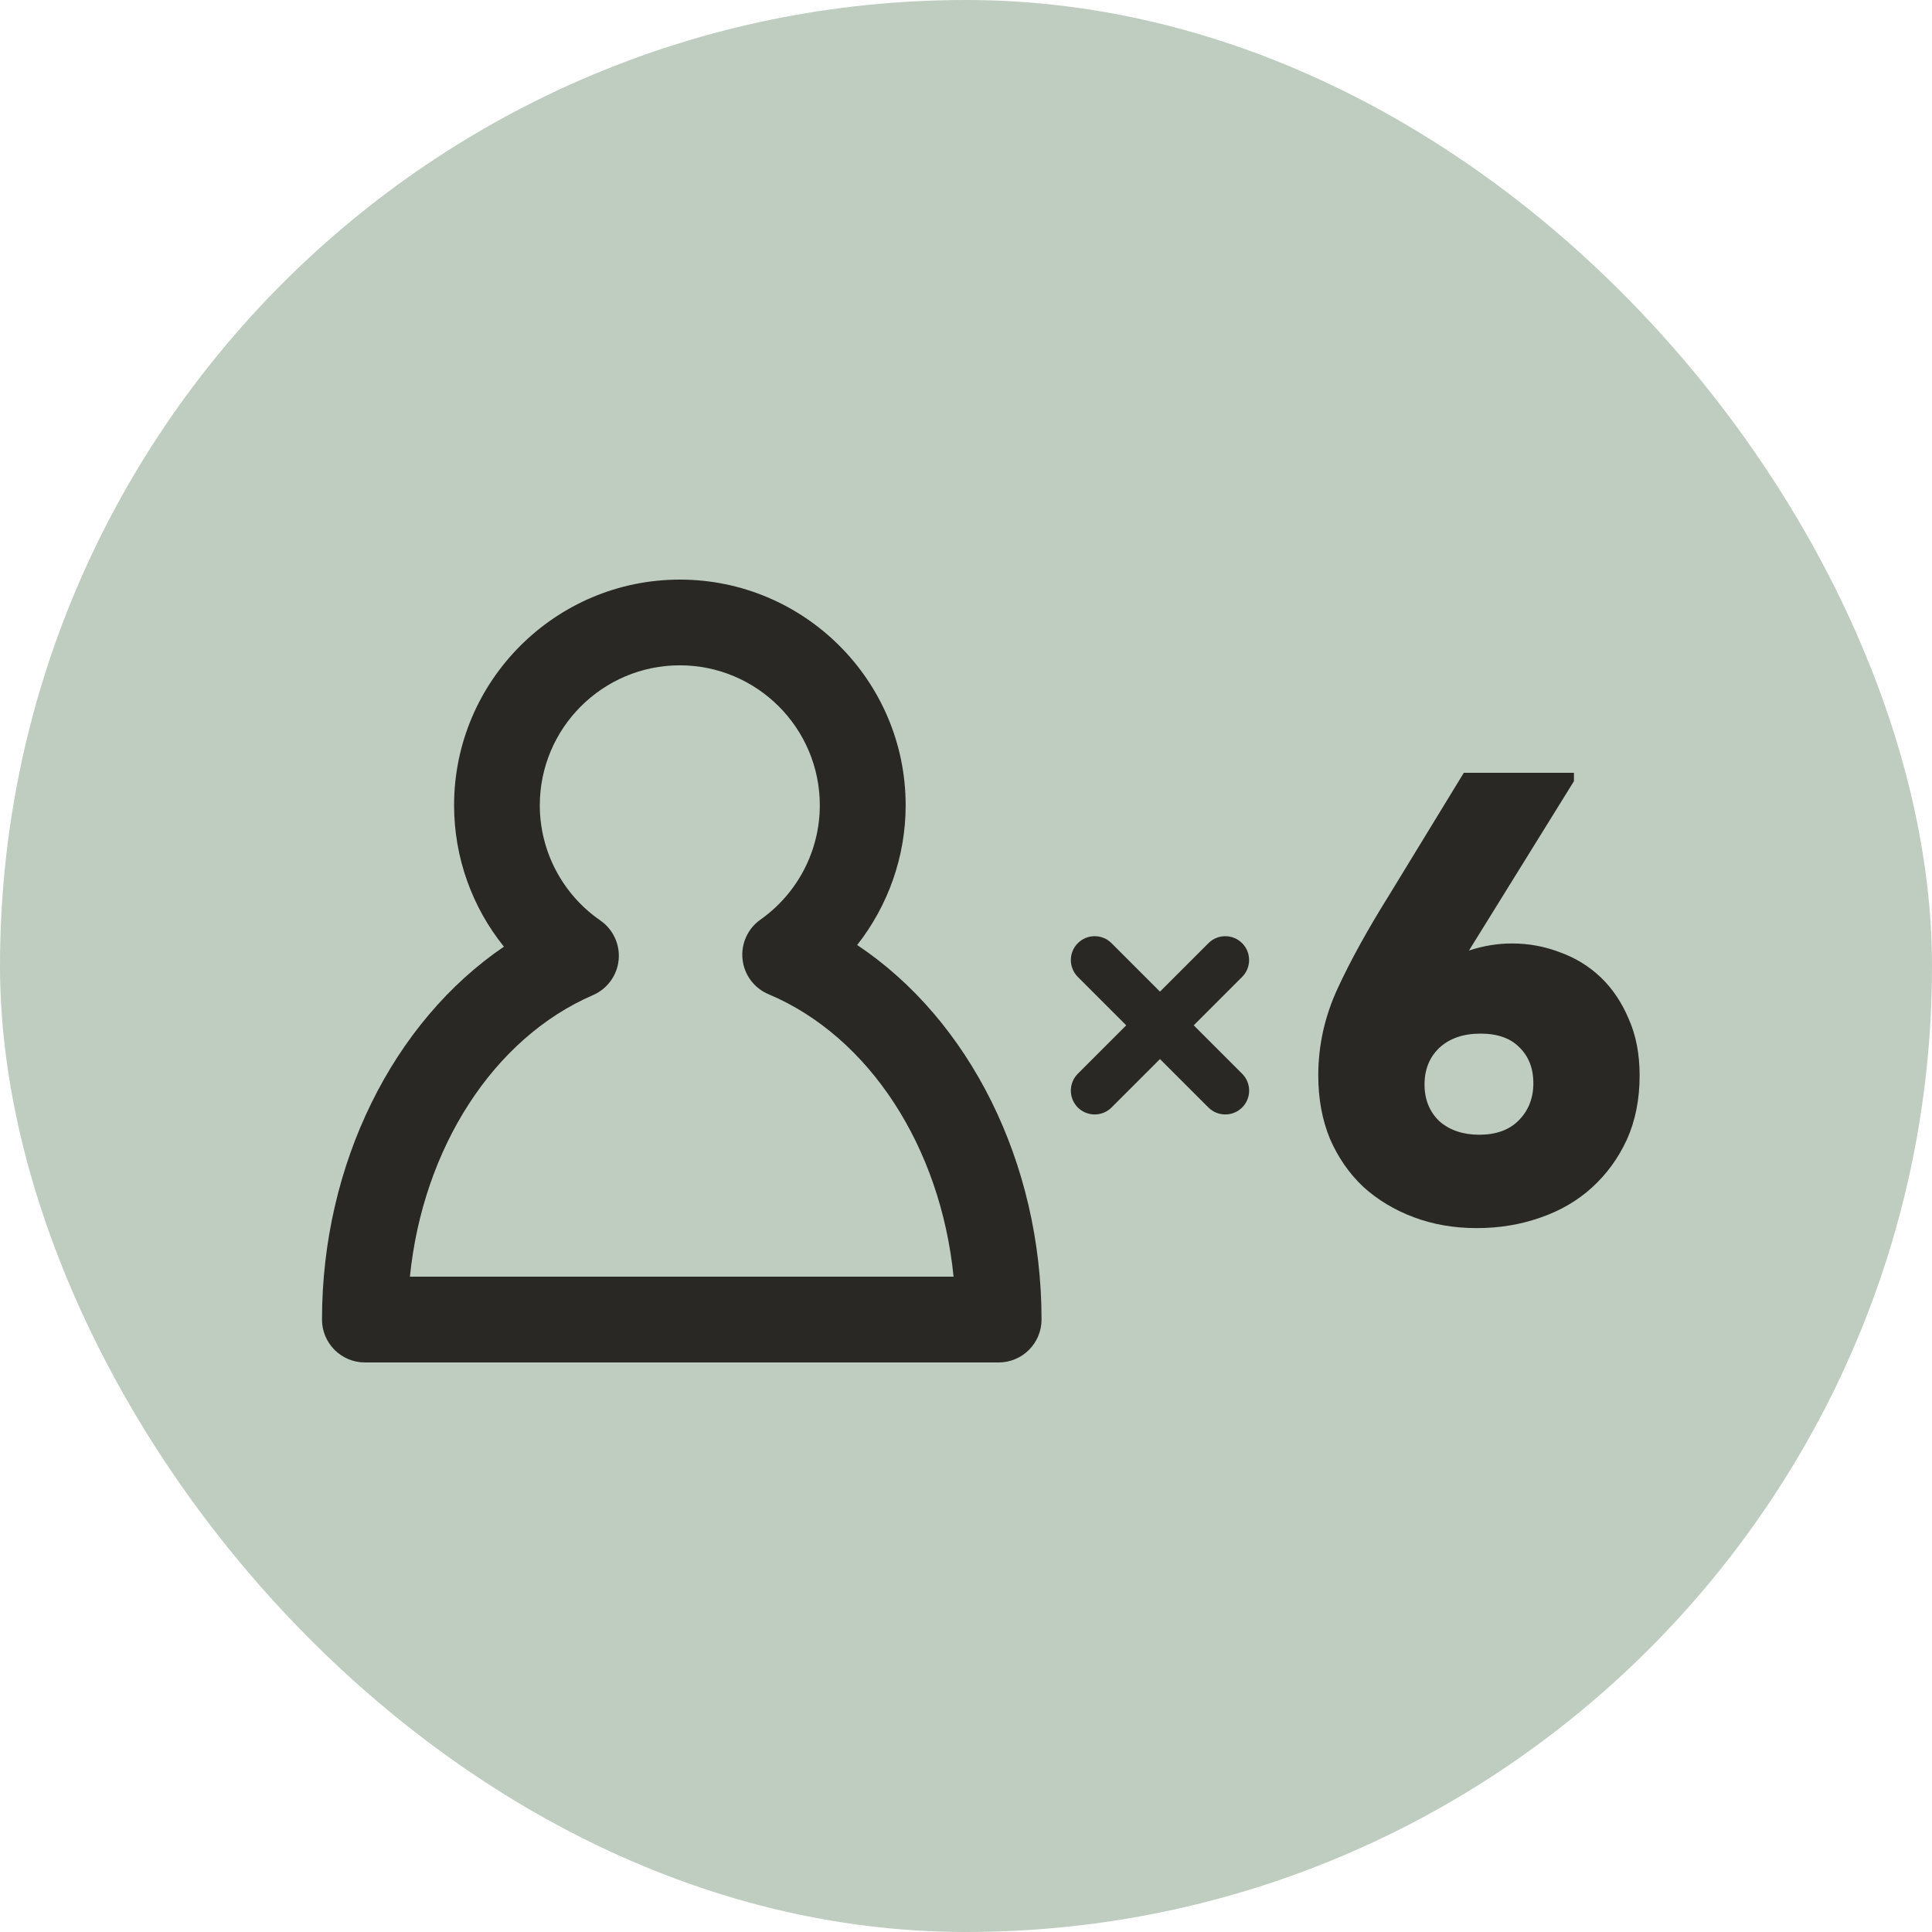
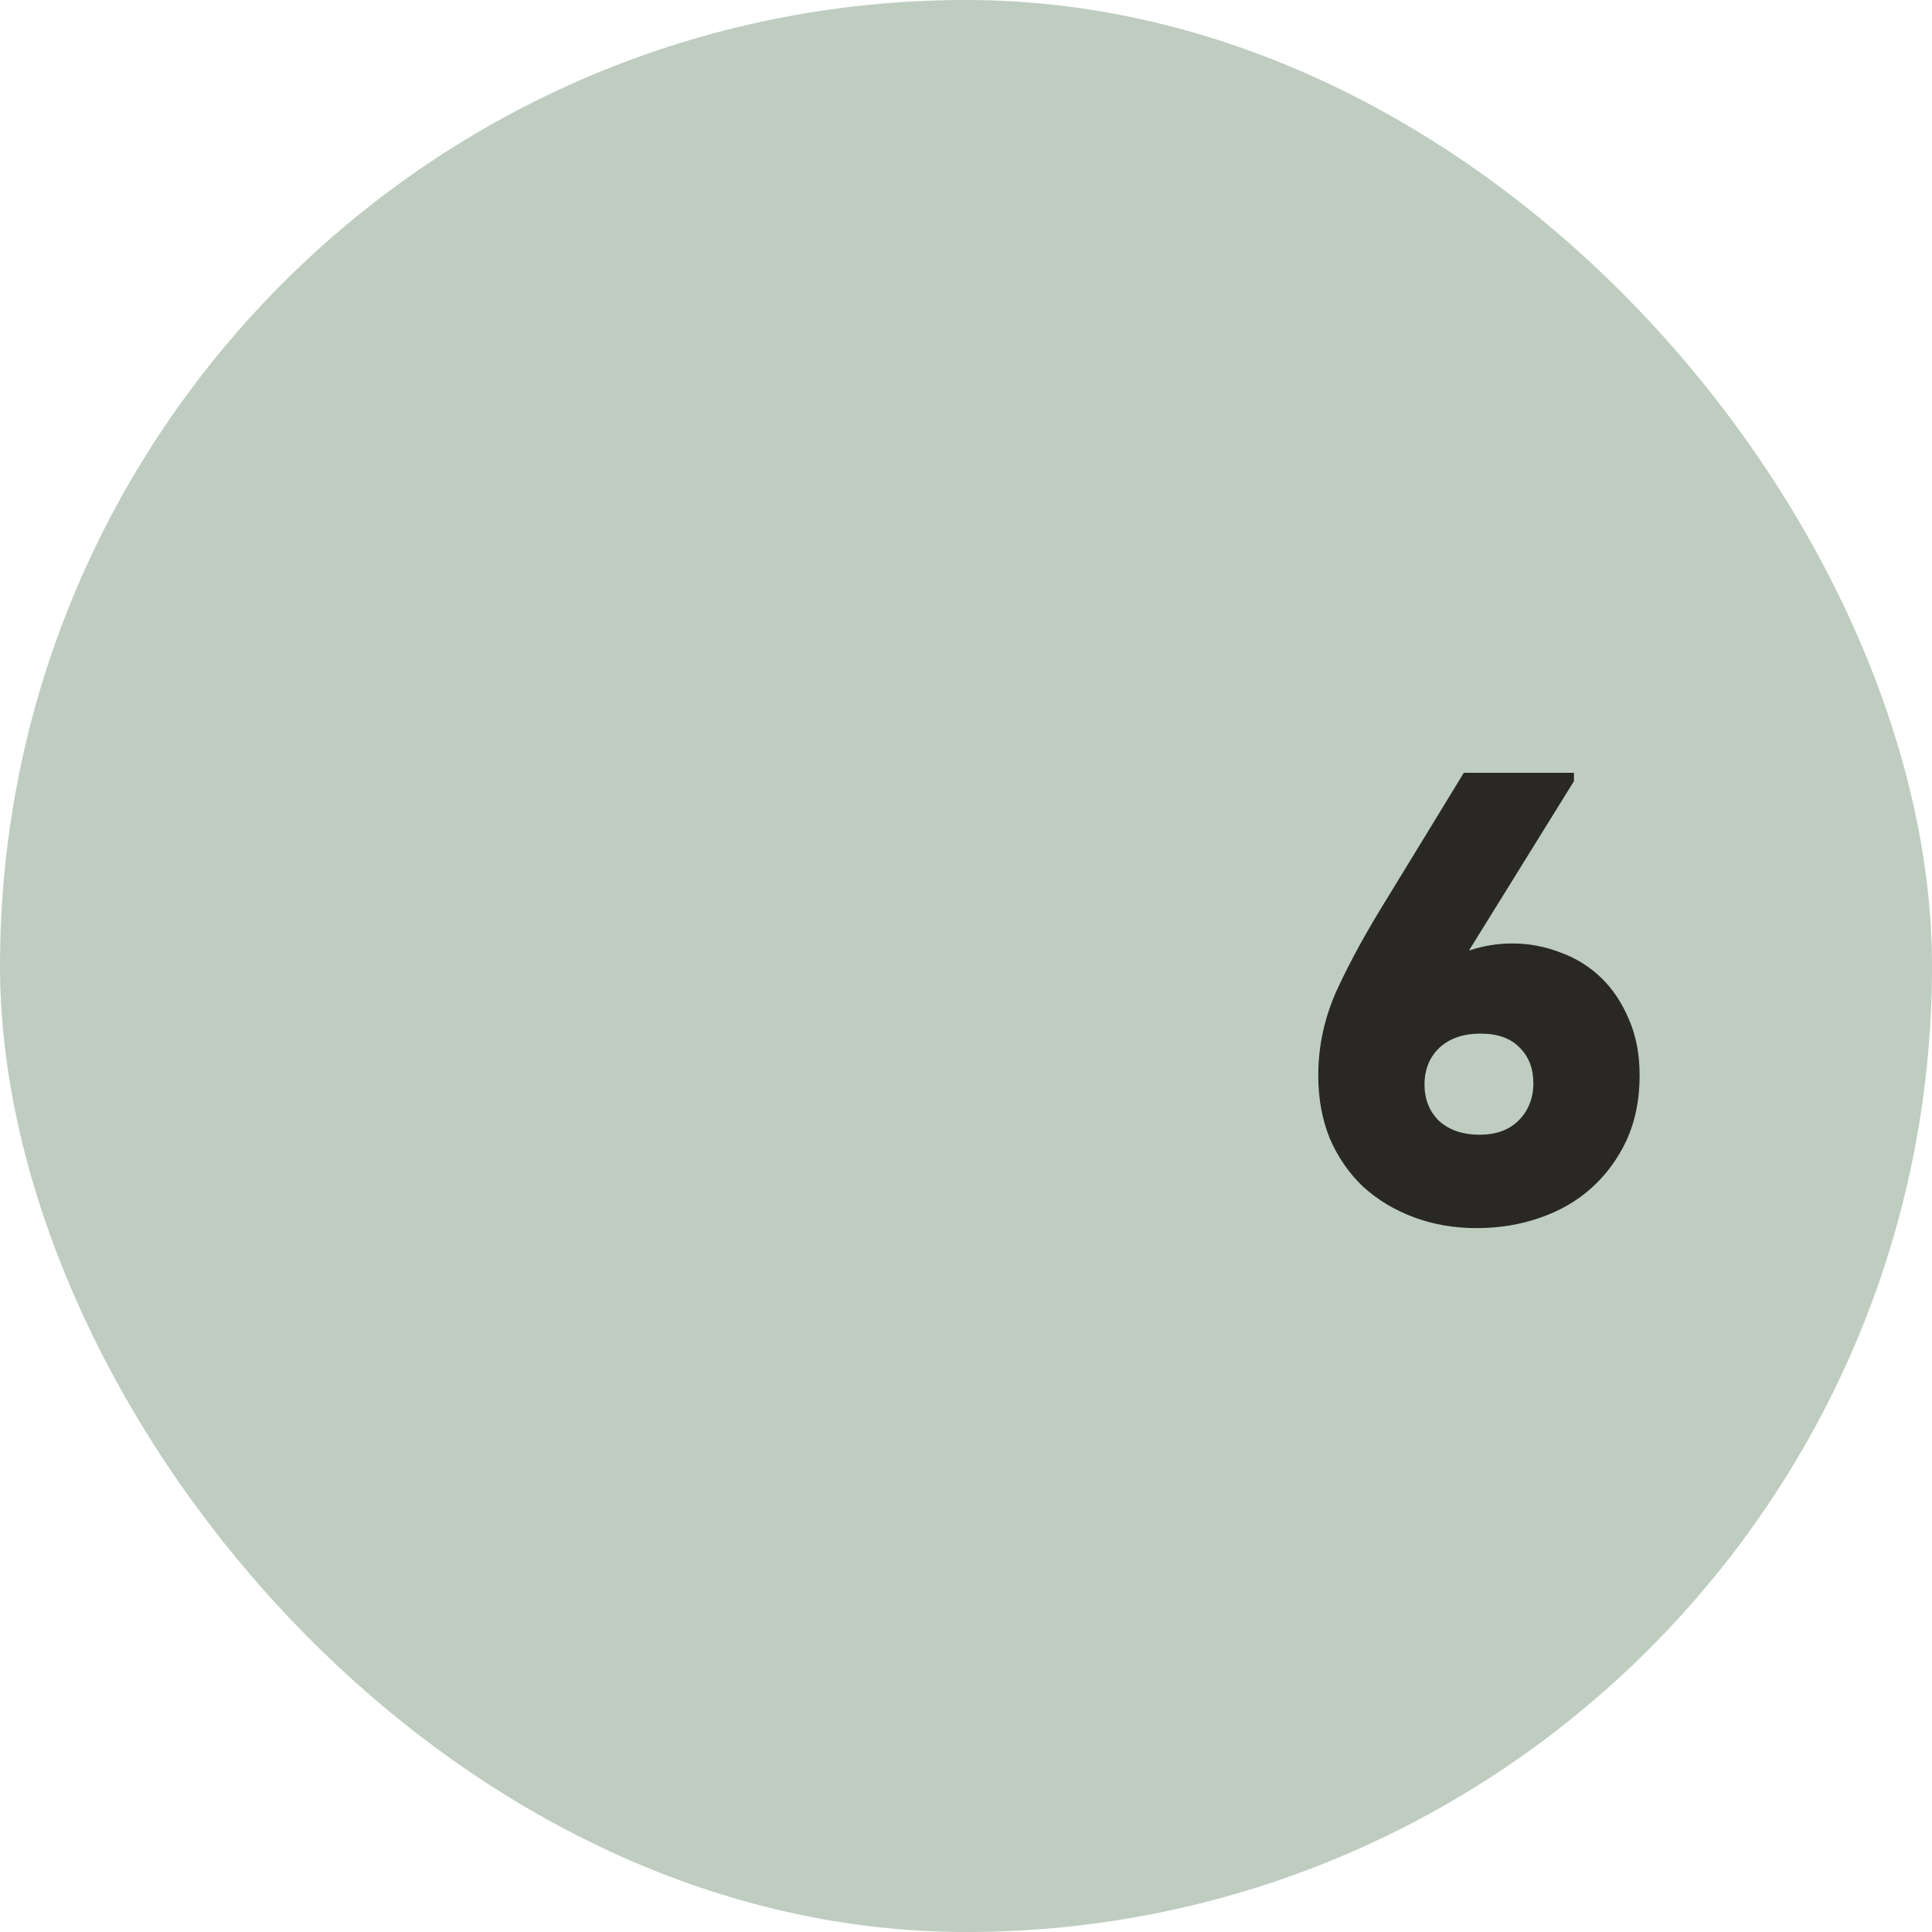
<svg xmlns="http://www.w3.org/2000/svg" width="30" height="30" viewBox="0 0 30 30" fill="none">
  <rect width="30" height="30" rx="15" fill="#BECDBF" />
-   <path d="M13.31 14.674C13.791 14.062 14.063 13.3 14.063 12.505C14.063 10.572 12.49 9 10.557 9C8.624 9 7.051 10.573 7.051 12.505C7.051 13.313 7.33 14.086 7.825 14.7C6.104 15.869 5 18.076 5 20.49C5 20.857 5.298 21.156 5.666 21.156H15.507C15.875 21.156 16.173 20.857 16.173 20.49C16.173 18.053 15.053 15.835 13.31 14.674ZM6.365 19.824C6.566 17.832 7.658 16.122 9.208 15.452C9.429 15.356 9.582 15.148 9.606 14.907C9.63 14.666 9.521 14.431 9.322 14.293C8.733 13.886 8.382 13.217 8.382 12.505C8.382 11.306 9.358 10.331 10.556 10.331C11.755 10.331 12.73 11.306 12.73 12.505C12.73 13.209 12.386 13.872 11.808 14.28C11.61 14.42 11.504 14.656 11.53 14.896C11.556 15.137 11.71 15.345 11.934 15.438C13.501 16.099 14.606 17.815 14.807 19.824H6.365V19.824Z" fill="#292824" />
-   <path d="M19.288 14.646C19.143 14.501 18.909 14.501 18.764 14.646L18.012 15.398L17.26 14.646C17.115 14.501 16.881 14.501 16.736 14.646C16.592 14.79 16.592 15.024 16.736 15.169L17.488 15.921L16.736 16.673C16.592 16.818 16.592 17.052 16.736 17.197C16.809 17.269 16.903 17.305 16.998 17.305C17.093 17.305 17.188 17.269 17.26 17.197L18.012 16.445L18.764 17.197C18.836 17.269 18.931 17.305 19.026 17.305C19.121 17.305 19.216 17.269 19.288 17.197C19.433 17.052 19.433 16.818 19.288 16.673L18.536 15.921L19.288 15.169C19.432 15.024 19.432 14.79 19.288 14.646Z" fill="#292824" />
  <path d="M22.93 19.07C22.577 19.07 22.25 19.013 21.95 18.9C21.65 18.787 21.39 18.63 21.17 18.43C20.95 18.223 20.777 17.973 20.65 17.68C20.53 17.387 20.47 17.06 20.47 16.7C20.47 16.233 20.57 15.783 20.77 15.35C20.97 14.917 21.237 14.433 21.57 13.9L22.73 12H24.44V12.13L22.81 14.76C23.03 14.687 23.253 14.65 23.48 14.65C23.74 14.65 23.99 14.697 24.23 14.79C24.47 14.877 24.68 15.007 24.86 15.18C25.04 15.353 25.183 15.567 25.29 15.82C25.403 16.073 25.46 16.367 25.46 16.7C25.46 17.073 25.393 17.407 25.26 17.7C25.127 17.987 24.947 18.233 24.72 18.44C24.493 18.647 24.223 18.803 23.91 18.91C23.603 19.017 23.277 19.07 22.93 19.07ZM22.97 17.62C23.23 17.62 23.433 17.547 23.58 17.4C23.733 17.247 23.81 17.053 23.81 16.82C23.81 16.593 23.74 16.41 23.6 16.27C23.46 16.123 23.257 16.05 22.99 16.05C22.723 16.05 22.51 16.123 22.35 16.27C22.197 16.417 22.12 16.607 22.12 16.84C22.12 17.073 22.197 17.263 22.35 17.41C22.51 17.55 22.717 17.62 22.97 17.62Z" fill="#292824" />
</svg>